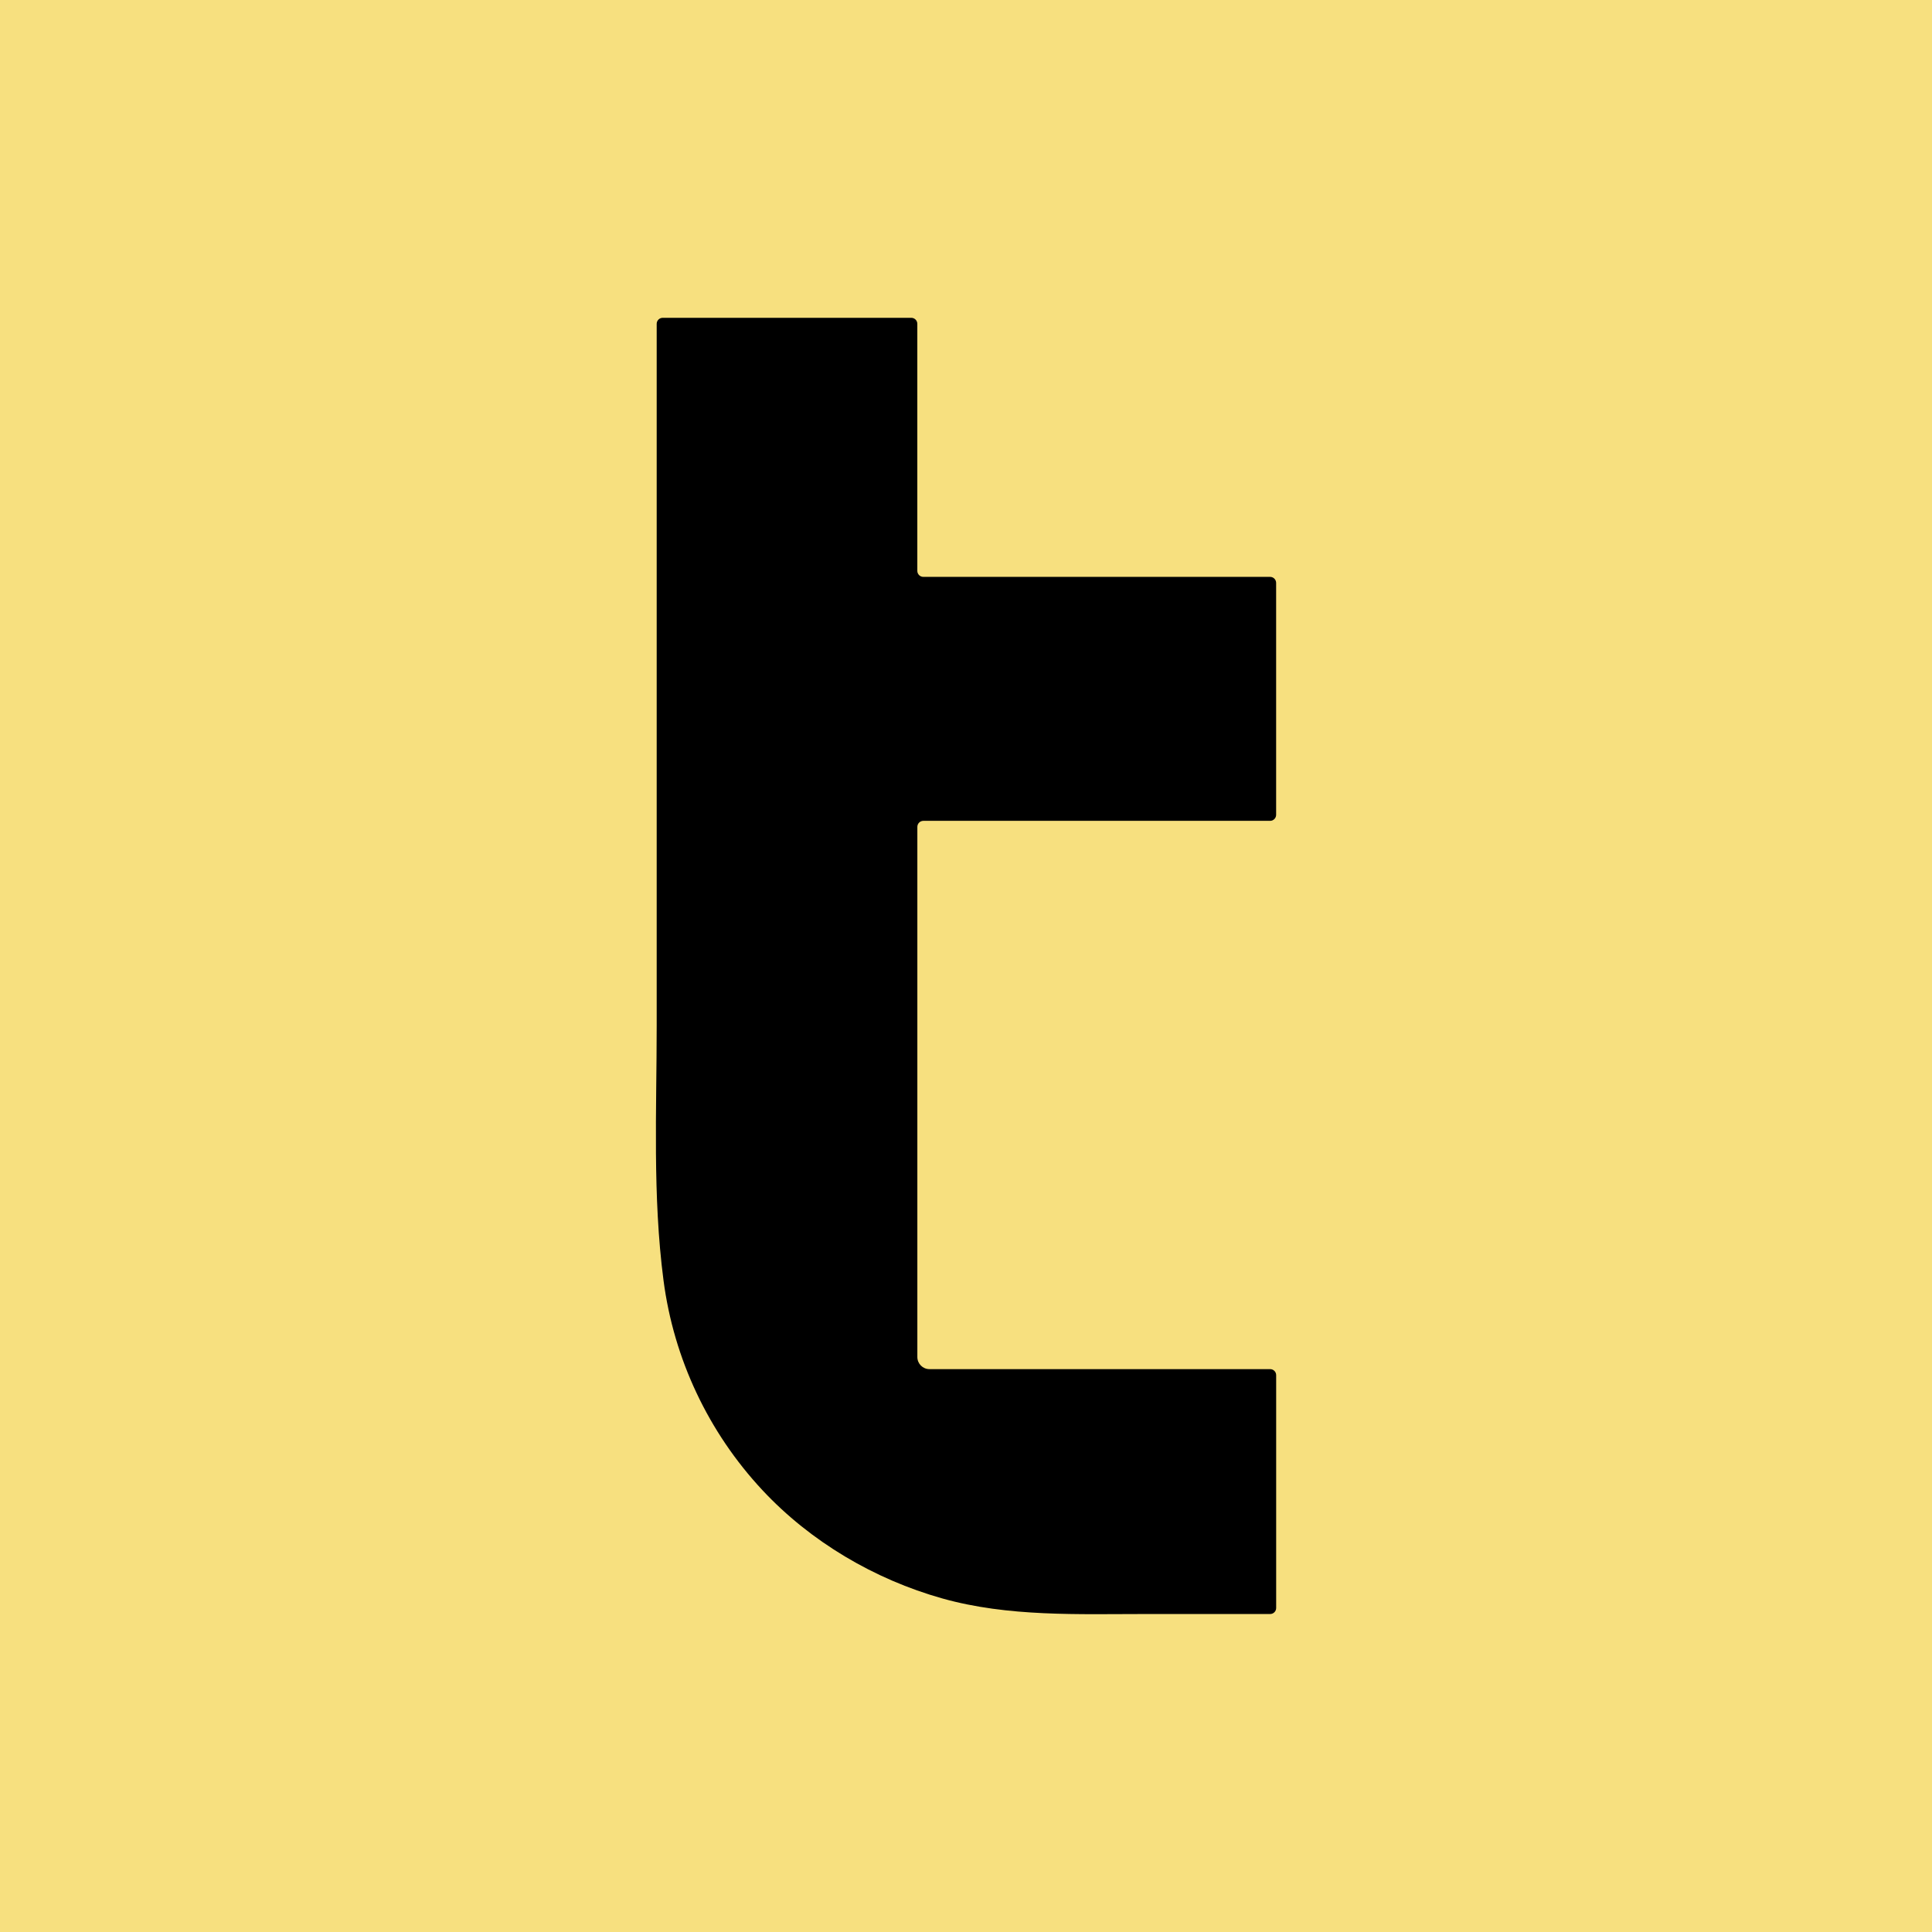
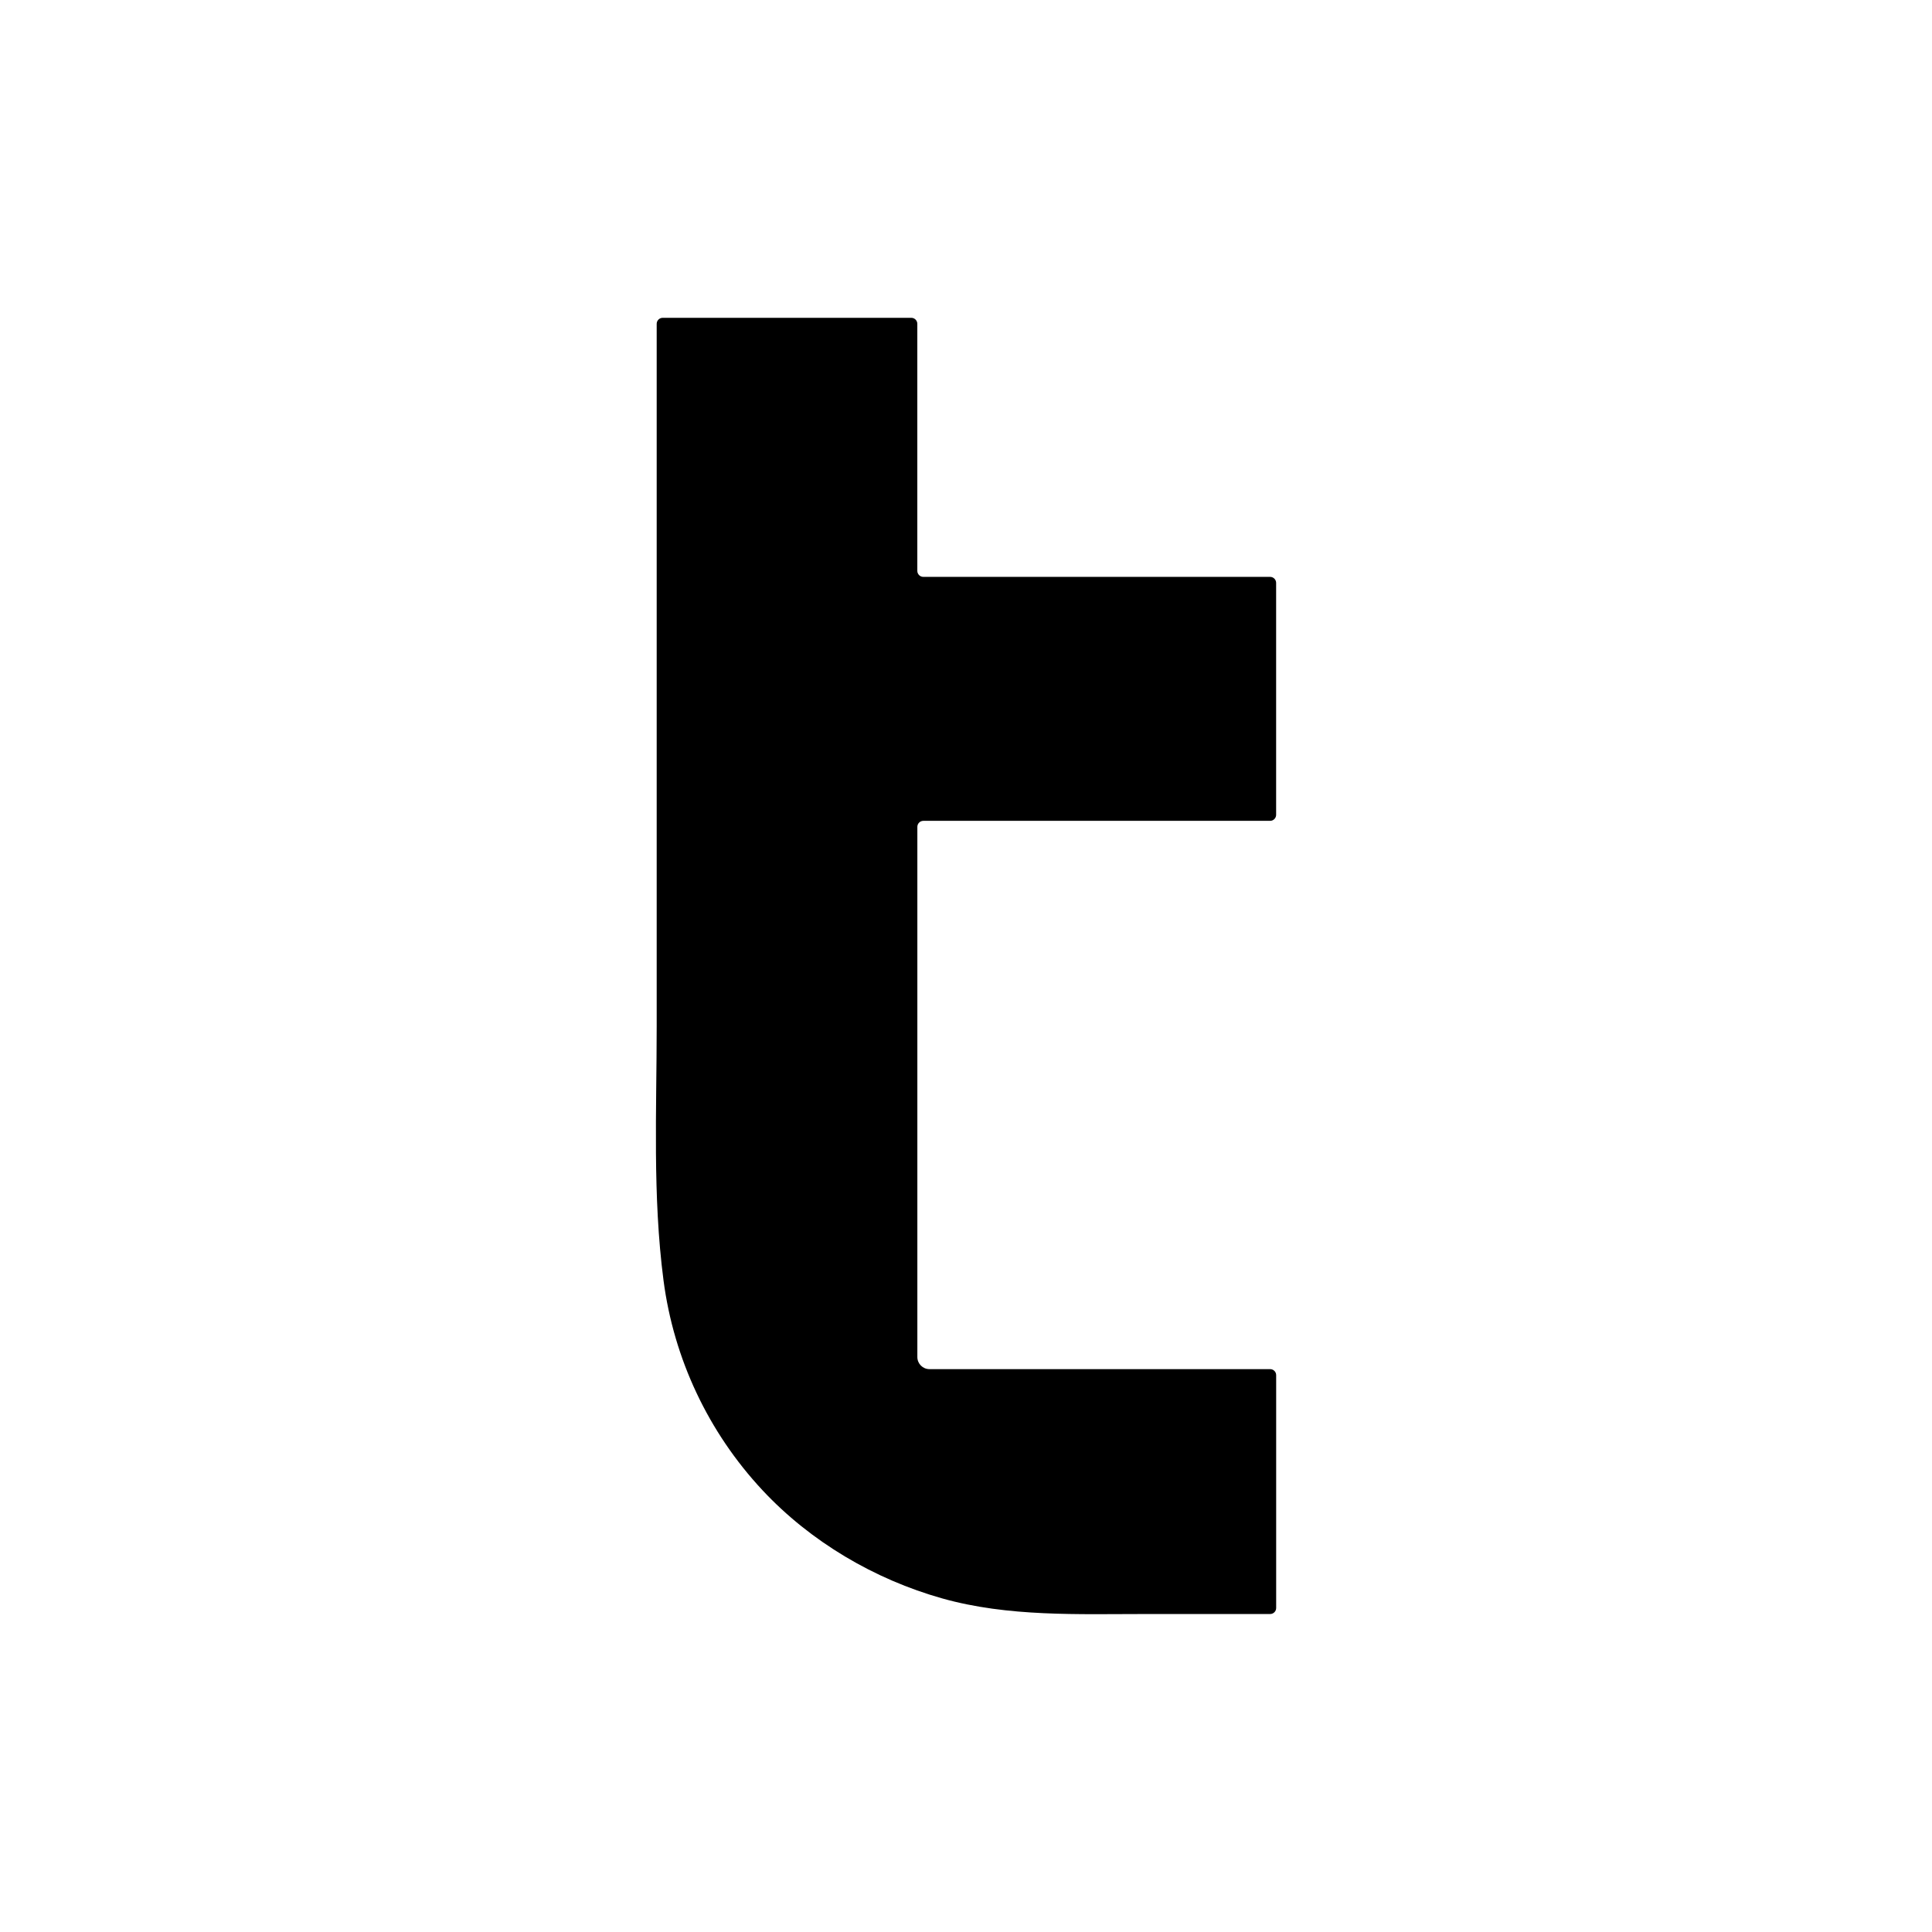
<svg xmlns="http://www.w3.org/2000/svg" viewBox="0 0 56.693 56.693">
  <defs>
    <style>.cls-1{fill:#f7e07f;}</style>
  </defs>
  <g id="BG">
-     <rect class="cls-1" width="56.693" height="56.693" />
-   </g>
+     </g>
  <g id="tailorfast">
    <path d="m26.918,16.749v-7.246c0-.098-.079-.177-.177-.177h-7.294c-.098,0-.177.079-.177.177v20.593c0,2.491-.123,4.996.2,7.474.301,2.304,1.315,4.457,2.905,6.16,1.412,1.512,3.287,2.615,5.273,3.174,1.938.546,3.997.458,5.992.458h3.631c.098,0,.177-.079.177-.177v-6.832c0-.098-.079-.177-.177-.177h-9.997c-.196,0-.355-.159-.355-.355v-15.557c0-.098.079-.177.177-.177h10.174c.098,0,.177-.079.177-.177v-6.805c0-.098-.079-.177-.177-.177h-10.175c-.098,0-.177-.079-.177-.177Z" />
  </g>
</svg>